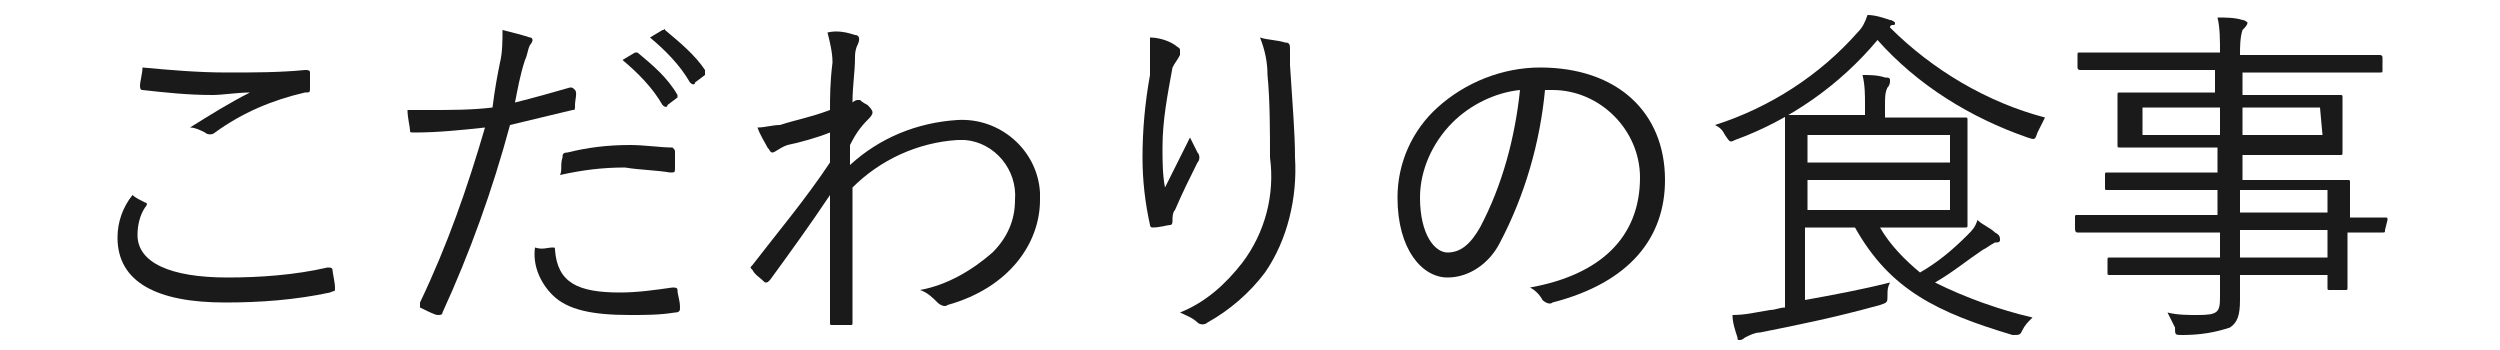
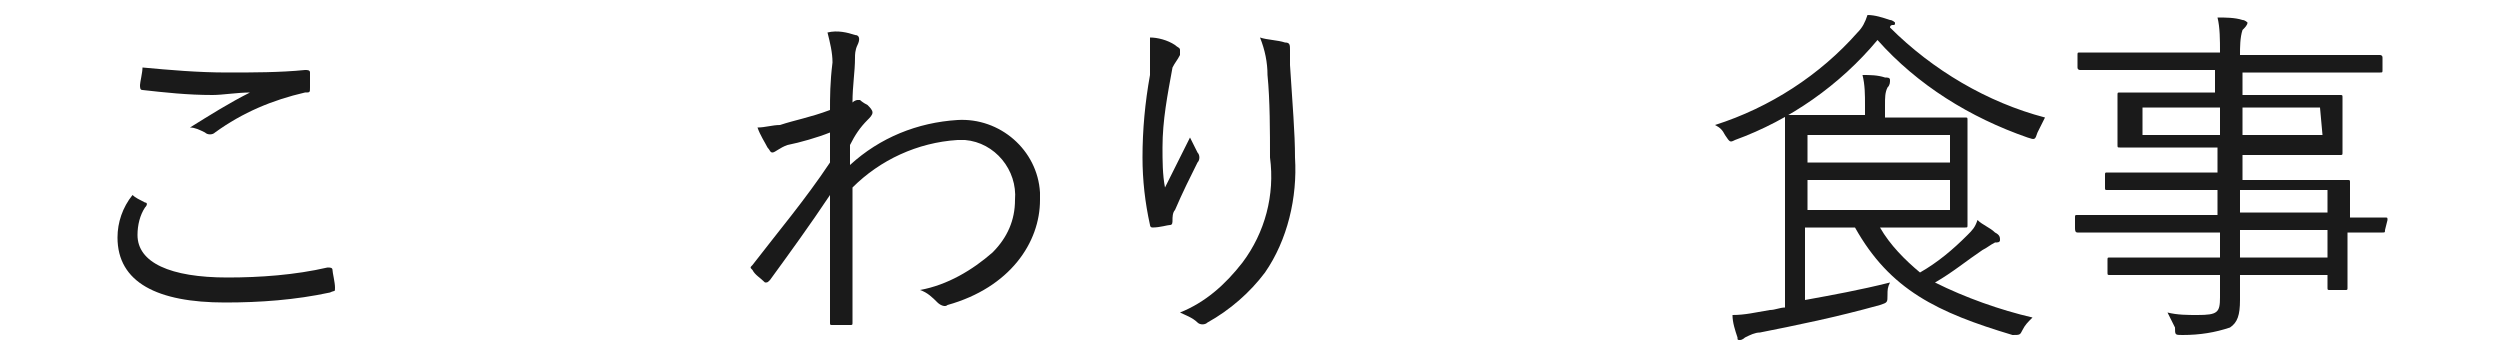
<svg xmlns="http://www.w3.org/2000/svg" version="1.1" id="レイヤー_1" x="0px" y="0px" viewBox="0 0 100 14" style="enable-background:new 0 0 100 14;" xml:space="preserve">
  <style type="text/css">
	.st0{fill:#1A1A1A;}
</style>
  <g id="レイヤー_2_1_">
    <g id="デザイン">
      <path class="st0" d="M5.8,8.1c0.1,0,0.1,0.1,0,0.2C5.6,8.6,5.5,9,5.5,9.4c0,1.1,1.3,1.7,3.6,1.7c1.3,0,2.7-0.1,4-0.4    c0.1,0,0.2,0,0.2,0.1s0.1,0.5,0.1,0.7s0,0.1-0.2,0.2c-1.4,0.3-2.8,0.4-4.2,0.4c-2.7,0-4.3-0.8-4.3-2.6c0-0.6,0.2-1.2,0.6-1.7    C5.4,7.9,5.6,8,5.8,8.1z M9.1,2.9c1,0,2.1,0,3.1-0.1c0.1,0,0.2,0,0.2,0.1c0,0.2,0,0.4,0,0.6c0,0.2,0,0.2-0.2,0.2    C10.9,4,9.7,4.5,8.6,5.3c-0.1,0.1-0.3,0.1-0.4,0C8,5.2,7.8,5.1,7.6,5.1c0.8-0.5,1.6-1,2.4-1.4c-0.5,0-1.1,0.1-1.5,0.1    c-1,0-1.9-0.1-2.8-0.2c-0.1,0-0.1-0.1-0.1-0.2s0.1-0.5,0.1-0.7C6.8,2.8,7.9,2.9,9.1,2.9z" />
-       <path class="st0" d="M22.8,3.5c0.1,0,0.1,0,0.2,0.1S23,4,23,4.2s0,0.2-0.1,0.2c-0.8,0.2-1.7,0.4-2.5,0.6c-0.7,2.6-1.6,5.1-2.7,7.5    c0,0.1-0.1,0.1-0.2,0.1c-0.1,0-0.5-0.2-0.7-0.3c0-0.1,0-0.1,0-0.2c1.1-2.3,1.9-4.6,2.6-7c-0.9,0.1-1.9,0.2-2.8,0.2    c-0.2,0-0.2,0-0.2-0.1s-0.1-0.5-0.1-0.8c0.3,0,0.5,0,0.9,0c0.8,0,1.7,0,2.5-0.1C19.8,3.5,19.9,3,20,2.5c0.1-0.4,0.1-0.9,0.1-1.3    c0.4,0.1,0.8,0.2,1.1,0.3c0.1,0,0.1,0.1,0.1,0.1c0,0.1-0.1,0.2-0.1,0.2C21.1,2,21.1,2.2,21,2.4c-0.2,0.6-0.3,1.2-0.4,1.7    C21.4,3.9,22.1,3.7,22.8,3.5z M22.1,9.9c0.1,0,0.1,0,0.1,0.1c0.1,1.3,0.9,1.7,2.6,1.7c0.7,0,1.4-0.1,2.1-0.2c0.1,0,0.2,0,0.2,0.1    c0,0.2,0.1,0.4,0.1,0.7c0,0.1,0,0.2-0.2,0.2c-0.6,0.1-1.2,0.1-1.8,0.1c-1.5,0-2.5-0.2-3.1-0.8c-0.5-0.5-0.8-1.2-0.7-1.9    C21.7,10,21.9,9.9,22.1,9.9z M22.5,6.3c0-0.1,0-0.2,0.2-0.2c0.8-0.2,1.6-0.3,2.5-0.3c0.6,0,1.2,0.1,1.7,0.1C27,6,27,6,27,6.1    c0,0.2,0,0.4,0,0.6c0,0.2,0,0.2-0.2,0.2c-0.6-0.1-1.2-0.1-1.8-0.2c-0.9,0-1.7,0.1-2.6,0.3C22.5,6.8,22.4,6.6,22.5,6.3z M25.4,2.1    c0,0,0.1,0,0.1,0c0.6,0.5,1.2,1,1.6,1.7c0,0,0,0.1,0,0.1c0,0,0,0,0,0l-0.4,0.3c0,0.1-0.1,0.1-0.2,0c0,0,0,0,0,0    c-0.4-0.7-1-1.3-1.6-1.8L25.4,2.1z M26.5,1.2c0.1,0,0.1-0.1,0.1,0c0.6,0.5,1.2,1,1.6,1.6c0,0.1,0,0.1,0,0.2l-0.4,0.3    c0,0.1-0.1,0.1-0.2,0c-0.4-0.7-1-1.3-1.6-1.8L26.5,1.2z" />
      <path class="st0" d="M34.2,1.4c0.2,0,0.2,0.2,0.1,0.4c-0.1,0.2-0.1,0.4-0.1,0.5c0,0.6-0.1,1.1-0.1,1.8C34.2,4,34.3,4,34.3,4    c0,0,0.1,0,0.1,0c0,0,0.1,0.1,0.3,0.2c0.1,0.1,0.2,0.2,0.2,0.3c0,0.1-0.1,0.2-0.2,0.3c-0.3,0.3-0.5,0.6-0.7,1c0,0.3,0,0.5,0,0.8    c1.2-1.1,2.7-1.7,4.3-1.8c1.7-0.1,3.2,1.2,3.3,2.9c0,0.1,0,0.2,0,0.3c0,1.7-1.2,3.5-3.7,4.2c-0.1,0.1-0.3,0-0.4-0.1    c-0.2-0.2-0.4-0.4-0.7-0.5c1.1-0.2,2.1-0.8,2.9-1.5c0.6-0.6,0.9-1.3,0.9-2.1c0.1-1.2-0.8-2.3-2-2.4c-0.1,0-0.2,0-0.3,0    c-1.6,0.1-3.1,0.8-4.2,1.9c0,1.8,0,3.5,0,5.4c0,0.1,0,0.1-0.1,0.1c-0.1,0-0.5,0-0.7,0c-0.1,0-0.1,0-0.1-0.1c0-1.7,0-3.2,0-5.1    c-0.8,1.2-1.6,2.3-2.4,3.4c-0.1,0.1-0.1,0.1-0.2,0.1c-0.2-0.2-0.4-0.3-0.5-0.5c-0.1-0.1-0.1-0.1,0-0.2c1-1.3,2.1-2.6,3.1-4.1    c0-0.5,0-0.9,0-1.2c-0.5,0.2-1.2,0.4-1.7,0.5c-0.3,0.1-0.5,0.3-0.6,0.3s-0.1-0.1-0.2-0.2c-0.1-0.2-0.3-0.5-0.4-0.8    c0.3,0,0.6-0.1,0.9-0.1c0.6-0.2,1.2-0.3,2-0.6c0-0.5,0-1.1,0.1-1.9c0-0.4-0.1-0.8-0.2-1.2C33.5,1.2,33.9,1.3,34.2,1.4z" />
      <path class="st0" d="M47,1.8c0.1,0.1,0.2,0.1,0.2,0.2c0,0.1,0,0.1,0,0.2c-0.1,0.2-0.2,0.3-0.3,0.5c-0.2,1.1-0.4,2.1-0.4,3.2    c0,0.5,0,1.1,0.1,1.6c0.3-0.6,0.7-1.4,1-2c0.1,0.2,0.2,0.4,0.3,0.6c0.1,0.1,0.1,0.3,0,0.4c-0.3,0.6-0.6,1.2-0.9,1.9    c-0.1,0.1-0.1,0.3-0.1,0.4c0,0.1,0,0.2-0.1,0.2c-0.1,0-0.4,0.1-0.7,0.1c-0.1,0-0.1-0.1-0.1-0.1c-0.2-0.9-0.3-1.8-0.3-2.7    c0-1.1,0.1-2.2,0.3-3.3C46,2.5,46,2,46,1.5C46.3,1.5,46.7,1.6,47,1.8z M51.4,1.7c0.2,0,0.2,0.1,0.2,0.3c0,0.2,0,0.4,0,0.6    c0.1,1.6,0.2,2.7,0.2,3.7c0.1,1.6-0.3,3.3-1.2,4.6c-0.6,0.8-1.4,1.5-2.3,2c-0.1,0.1-0.3,0.1-0.4,0c-0.2-0.2-0.5-0.3-0.7-0.4    c1-0.4,1.8-1.1,2.5-2c0.9-1.2,1.3-2.7,1.1-4.2c0-1,0-2.3-0.1-3.3c0-0.5-0.1-1-0.3-1.5C50.7,1.6,51.1,1.6,51.4,1.7z" />
-       <path class="st0" d="M61.8,3.6c-0.2,2.1-0.8,4.2-1.8,6.1c-0.4,0.8-1.2,1.4-2.1,1.4c-1,0-2-1.1-2-3.2c0-1.4,0.6-2.7,1.6-3.6    c1.1-1,2.6-1.6,4.1-1.6c3.1,0,5,1.8,5,4.5c0,2.3-1.4,4.1-4.5,4.9c-0.1,0.1-0.3,0-0.4-0.1c-0.1-0.2-0.3-0.4-0.5-0.5    c2.8-0.5,4.4-2,4.4-4.4c0-1.9-1.6-3.5-3.5-3.5c0,0-0.1,0-0.1,0H61.8z M58.1,4.9c-0.8,0.8-1.3,1.9-1.3,3c0,1.5,0.6,2.2,1.1,2.2    s0.9-0.3,1.3-1c0.9-1.7,1.4-3.6,1.6-5.5C59.8,3.7,58.8,4.2,58.1,4.9z" />
      <path class="st0" d="M81.5,5.3c-0.1,0.3-0.1,0.3-0.4,0.2c-2.3-0.8-4.4-2.1-6-3.9c-1.5,1.8-3.5,3.2-5.7,4c-0.2,0.1-0.2,0.1-0.4-0.2    c-0.1-0.2-0.2-0.3-0.4-0.4c2.2-0.7,4.2-2,5.7-3.7c0.2-0.2,0.3-0.4,0.4-0.7c0.3,0,0.6,0.1,0.9,0.2c0.1,0,0.2,0.1,0.2,0.1    c0,0.1,0,0.1-0.1,0.1c0,0-0.1,0-0.1,0.1c1.7,1.7,3.9,3,6.2,3.6C81.7,4.9,81.6,5.1,81.5,5.3z M75.2,9.1c0.4,0.7,1,1.3,1.6,1.8    c0.7-0.4,1.3-0.9,1.9-1.5c0.2-0.2,0.3-0.3,0.4-0.6c0.2,0.2,0.5,0.3,0.7,0.5C80,9.4,80,9.5,80,9.6c0,0.1-0.1,0.1-0.2,0.1    c-0.2,0.1-0.3,0.2-0.5,0.3c-0.6,0.4-1.2,0.9-1.9,1.3c1.2,0.6,2.6,1.1,3.9,1.4c-0.2,0.2-0.3,0.3-0.4,0.5c-0.1,0.2-0.1,0.2-0.4,0.2    c-3-0.9-4.9-1.8-6.3-4.3h-2V12c1.1-0.2,2.2-0.4,3.4-0.7c-0.1,0.2-0.1,0.3-0.1,0.5c0,0.3,0,0.3-0.3,0.4c-1.8,0.5-3.3,0.8-4.8,1.1    c-0.2,0-0.4,0.1-0.6,0.2c0,0-0.1,0.1-0.2,0.1c-0.1,0-0.1,0-0.1-0.1c-0.1-0.3-0.2-0.6-0.2-0.9c0.5,0,0.9-0.1,1.5-0.2    c0.2,0,0.4-0.1,0.6-0.1V6.6c0-1.2,0-1.8,0-1.9s0-0.1,0.1-0.1s0.7,0,2,0h1.1V4.2c0-0.4,0-0.8-0.1-1.2c0.3,0,0.6,0,0.9,0.1    c0.1,0,0.2,0,0.2,0.1c0,0.1,0,0.2-0.1,0.3c-0.1,0.2-0.1,0.4-0.1,0.7v0.5h1.3c1.3,0,1.8,0,1.9,0s0.1,0,0.1,0.1s0,0.4,0,1.3v1.6    c0,0.9,0,1.2,0,1.3c0,0.1,0,0.1-0.1,0.1s-0.6,0-1.9,0L75.2,9.1z M78,5.4h-5.7v1.1H78L78,5.4z M78,7.2h-5.7v1.2H78L78,7.2z" />
      <path class="st0" d="M95.4,9.2c0,0.1,0,0.1-0.1,0.1h-1.4v0.9c0,0.9,0,1.2,0,1.3c0,0.1,0,0.1-0.1,0.1h-0.6c-0.1,0-0.1,0-0.1-0.1V11    h-3.5c0,0.4,0,0.7,0,1c0,0.6-0.1,0.9-0.4,1.1c-0.6,0.2-1.2,0.3-1.9,0.3c-0.3,0-0.3,0-0.3-0.3c-0.1-0.2-0.2-0.4-0.3-0.6    c0.4,0.1,0.8,0.1,1.2,0.1c0.8,0,0.9-0.1,0.9-0.7V11h-2.4c-1.4,0-1.9,0-2,0s-0.1,0-0.1-0.1v-0.5c0-0.1,0-0.1,0.1-0.1s0.5,0,2,0h2.4    v-1h-3.9c-1.3,0-1.7,0-1.8,0S83,9.2,83,9.1V8.7c0-0.1,0-0.1,0.1-0.1s0.5,0,1.8,0h3.8v-1h-2.4c-1.4,0-1.9,0-2,0s-0.1,0-0.1-0.1V7    c0-0.1,0-0.1,0.1-0.1s0.6,0,2,0h2.4v-1h-1.9c-1.4,0-1.9,0-2,0s-0.1,0-0.1-0.1s0-0.2,0-0.8V4.6c0-0.5,0-0.7,0-0.8s0-0.1,0.1-0.1    s0.6,0,2,0h1.8V2.8H85c-1.3,0-1.8,0-1.8,0s-0.1,0-0.1-0.1V2.2c0-0.1,0-0.1,0.1-0.1s0.5,0,1.8,0h3.8c0-0.5,0-1-0.1-1.4    c0.3,0,0.7,0,1,0.1c0.1,0,0.2,0.1,0.2,0.1c0,0.1-0.1,0.2-0.2,0.3c-0.1,0.3-0.1,0.7-0.1,1l0,0h3.8c1.3,0,1.8,0,1.8,0s0.1,0,0.1,0.1    v0.5c0,0.1,0,0.1-0.1,0.1s-0.5,0-1.8,0h-3.7v0.9h1.9c1.4,0,1.9,0,2,0s0.1,0,0.1,0.1s0,0.2,0,0.8v0.6c0,0.5,0,0.7,0,0.8    s0,0.1-0.1,0.1s-0.6,0-2,0h-1.9v1h2.2c1.4,0,1.9,0,2,0s0.1,0,0.1,0.1s0,0.4,0,1.3v0.1c0.9,0,1.3,0,1.4,0s0.1,0,0.1,0.1L95.4,9.2z     M88.8,4.3h-3.1v1.1h3.1V4.3z M92.8,4.3h-3.1v1.1h3.2L92.8,4.3z M93.1,7.6h-3.5v0.9h3.5L93.1,7.6z M93.1,9.2h-3.5v1.1h3.5    L93.1,9.2z" />
    </g>
  </g>
</svg>